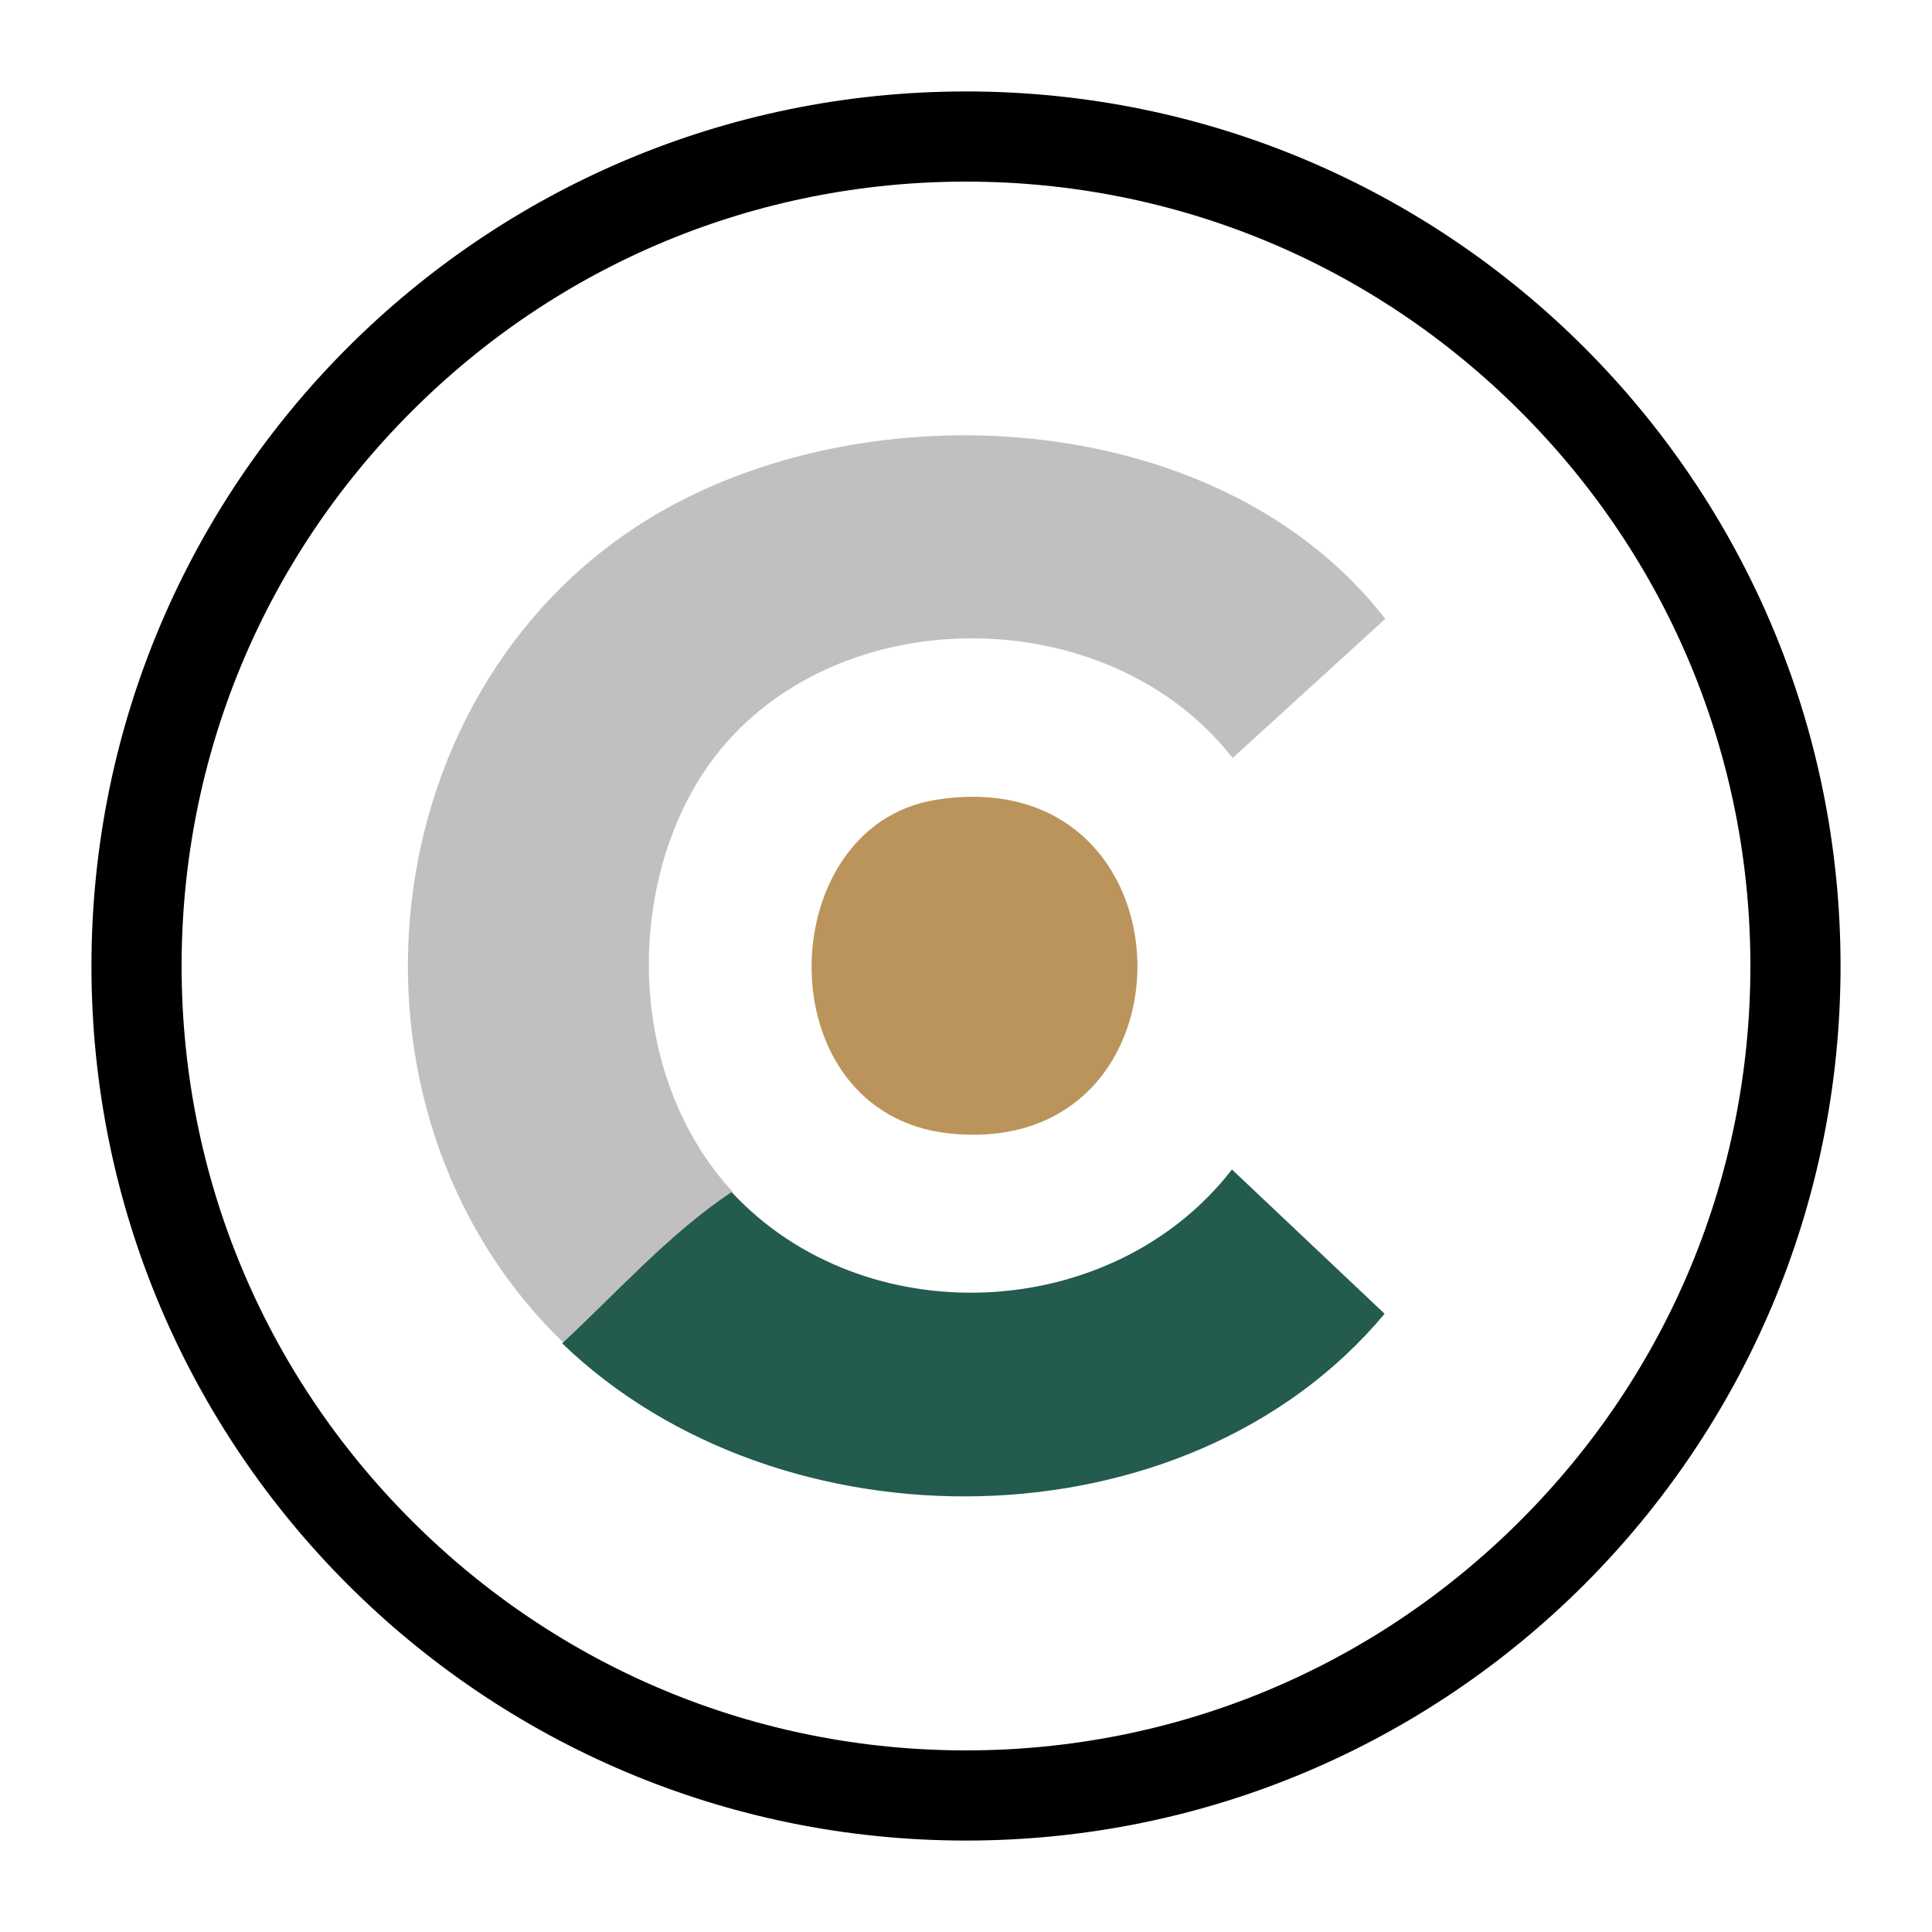
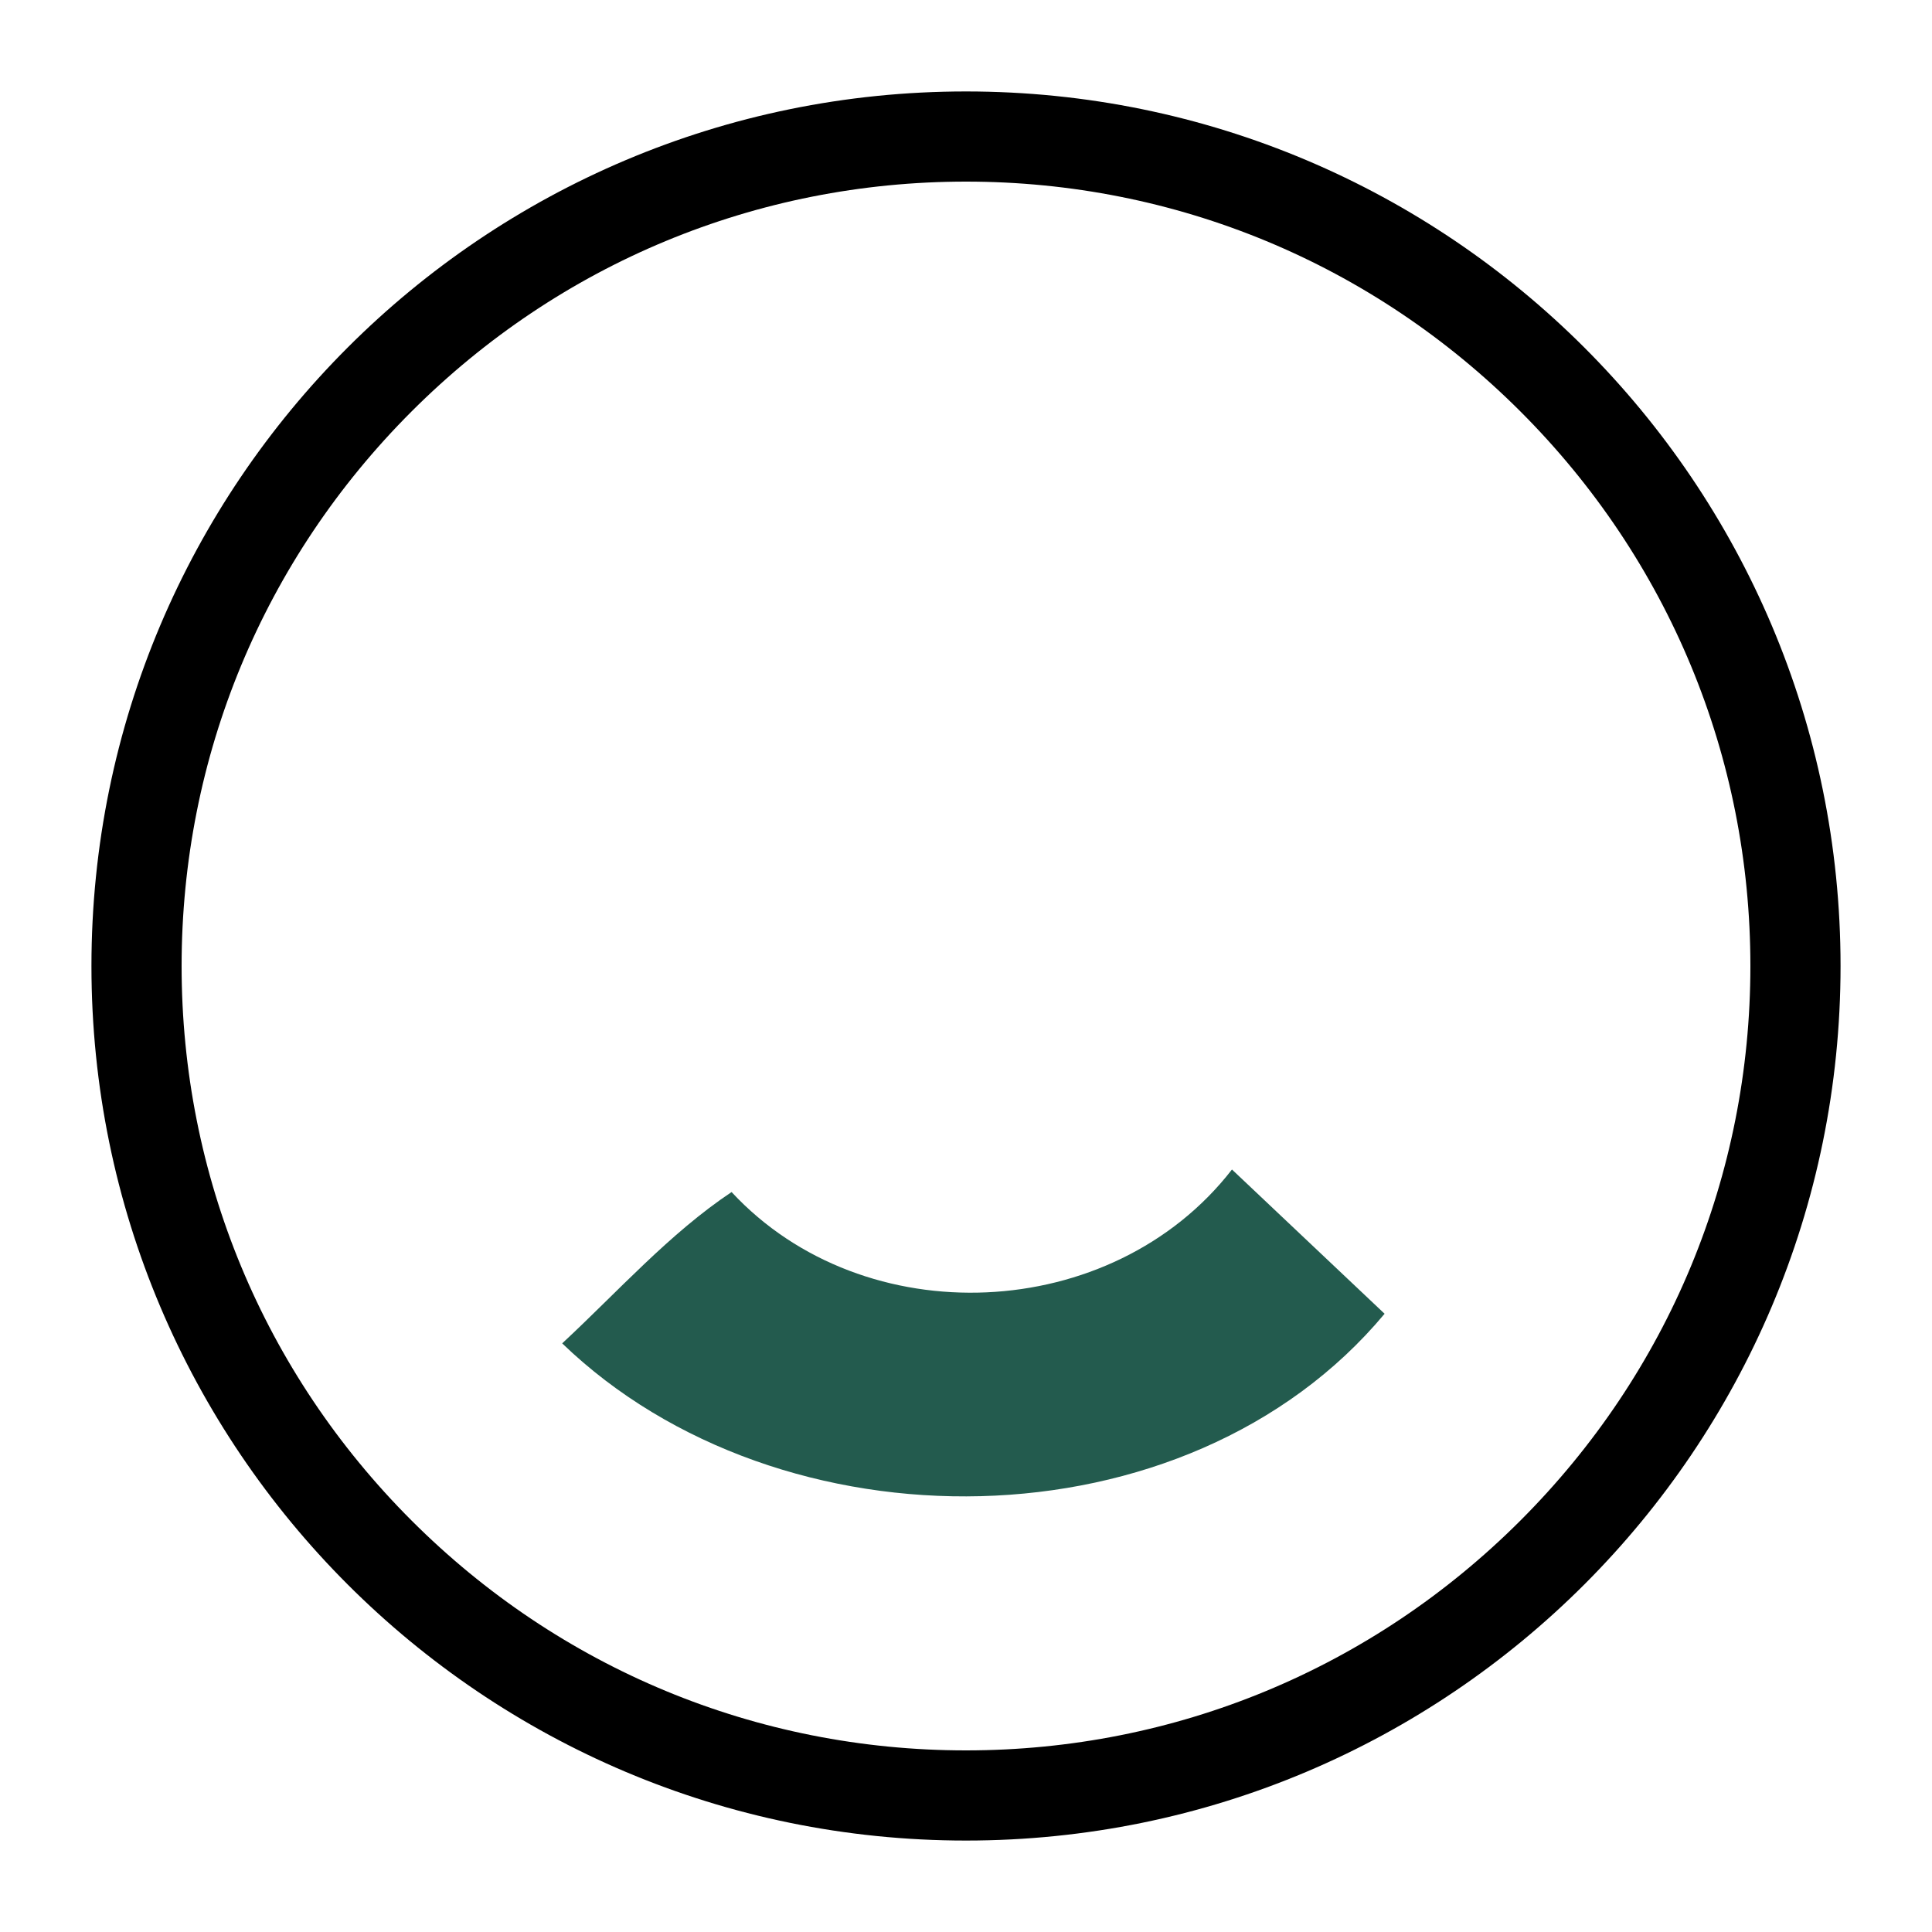
<svg xmlns="http://www.w3.org/2000/svg" version="1.1" viewBox="0 0 300 300">
  <defs>
    <style>
      .cls-1 {
        fill: #235b4e;
      }

      .cls-2 {
        fill: #c1bfc0;
      }

      .cls-3 {
        fill: #bb945c;
      }
    </style>
  </defs>
  <g>
    <g id="Layer_1">
      <path d="M150,28.2c32.5,0,63.1,12.7,86.1,35.7,23,23,35.7,53.6,35.7,86.1s-12.7,63.1-35.7,86.1c-23,23-53.6,35.7-86.1,35.7s-63.1-12.7-86.1-35.7c-23-23-35.7-53.6-35.7-86.1s12.7-63.1,35.7-86.1,53.6-35.7,86.1-35.7M150,14.2C75,14.2,14.2,75,14.2,150s60.8,135.8,135.8,135.8,135.8-60.8,135.8-135.8S225,14.2,150,14.2h0Z" />
      <g>
-         <path class="cls-2" d="M113.7,185.1c-9.6,6.4-17.7,15.5-26.2,23.4-37.6-36.3-30.4-103,15.2-129.1,34-19.4,87.4-15.6,112.4,16.7l-23.7,21.6c-20.6-26.4-67.5-24.7-84,5.3-10.5,19.1-8.7,45.8,6.4,62.1h0Z" />
-         <path class="cls-3" d="M145.3,124.2c40.9-6.5,41.9,56,2.1,51.8-28.7-3.1-27.6-47.7-2.1-51.8h0Z" />
        <path class="cls-1" d="M87.4,208.5c8.5-7.9,16.6-17,26.2-23.4,20.6,22.2,59.1,20.5,77.7-3.5l23.7,22.4c-30.7,36.8-93.9,37.2-127.7,4.6h0Z" />
      </g>
    </g>
  </g>
</svg>